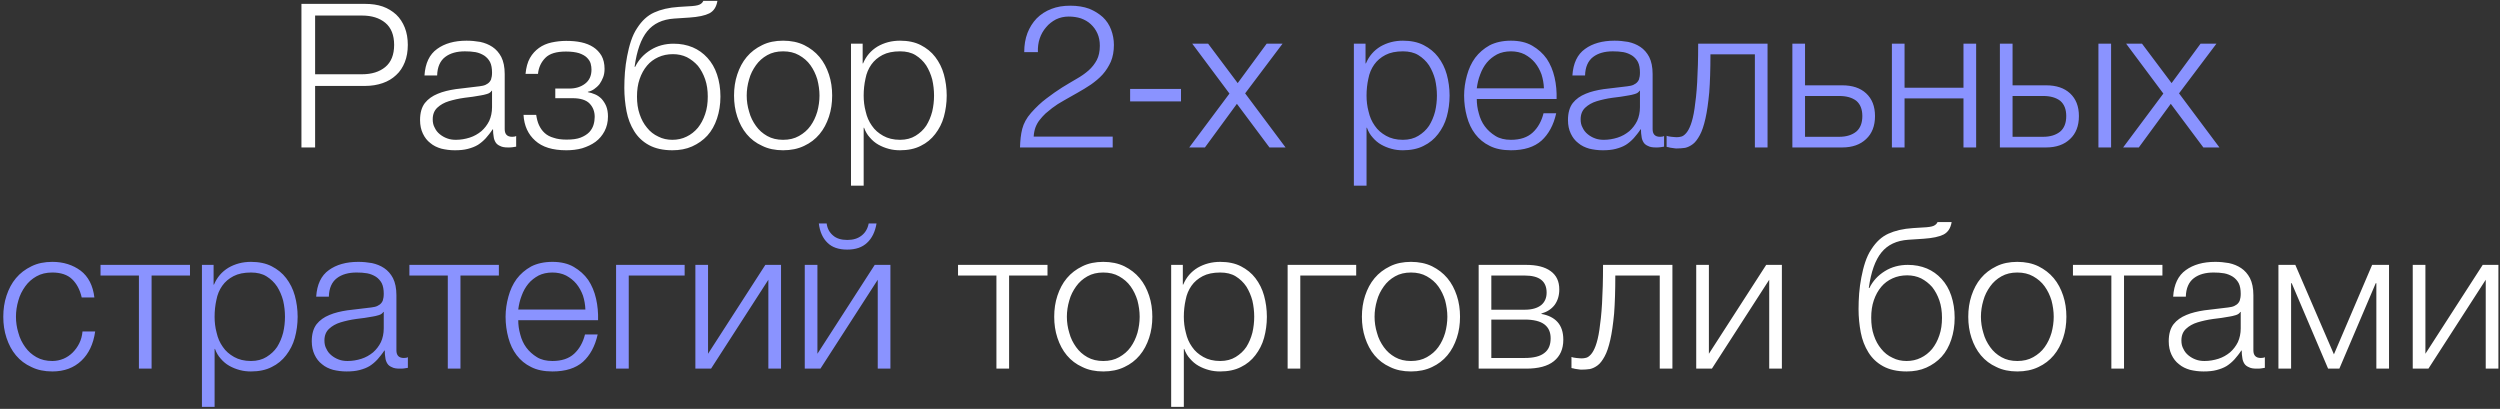
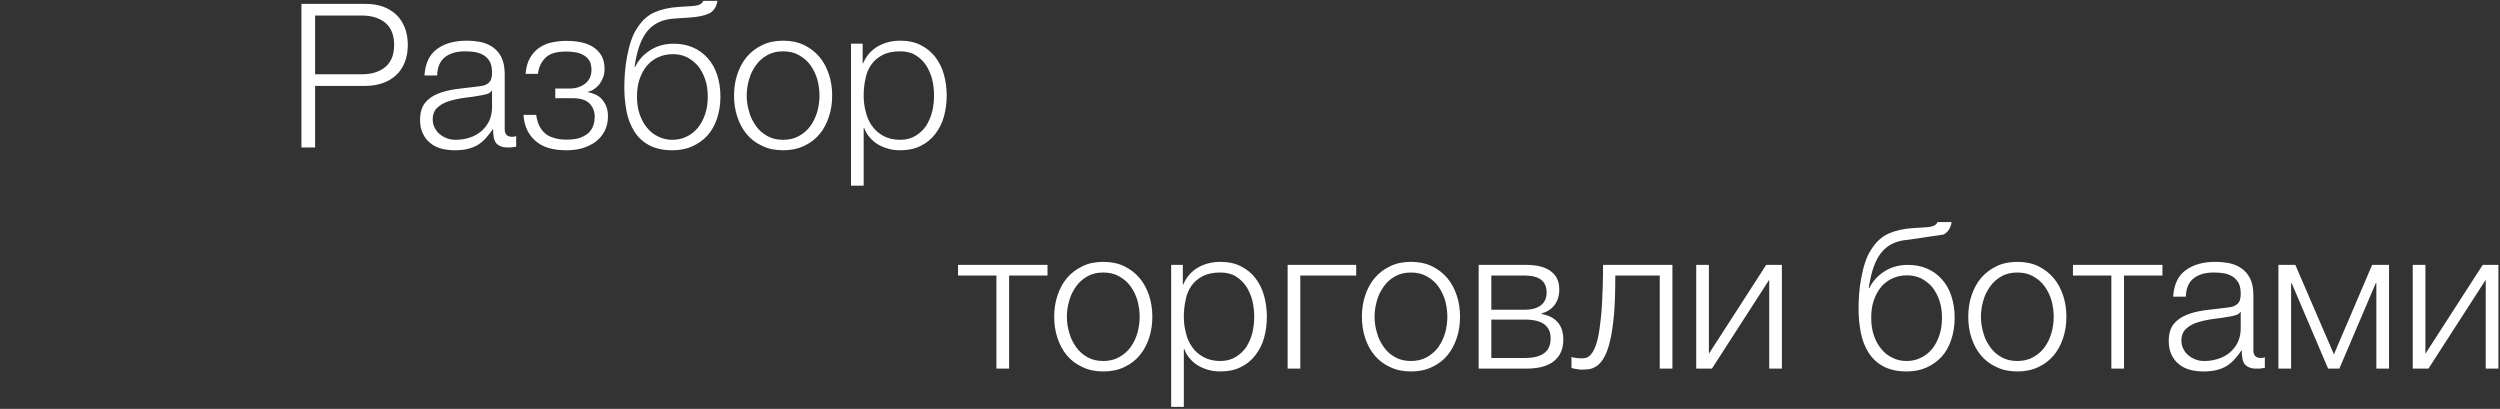
<svg xmlns="http://www.w3.org/2000/svg" width="373" height="61" viewBox="0 0 373 61" fill="none">
  <rect x="0" y="0" width="373" height="61" fill="#333333" stroke="none" />
-   <path d="M54.485 0.58C55.445 0.58 56.315 0.7 57.095 0.97C57.875 1.24 58.535 1.66 59.105 2.17C59.675 2.71 60.095 3.37 60.395 4.12C60.695 4.87 60.845 5.74 60.845 6.7C60.845 7.66 60.695 8.53 60.395 9.28C60.095 10.03 59.675 10.69 59.105 11.2C58.535 11.74 57.875 12.13 57.095 12.4C56.315 12.67 55.445 12.82 54.485 12.82H47.015V22H44.975V0.58H54.485ZM54.035 11.08C55.445 11.08 56.615 10.72 57.485 10C58.355 9.28 58.805 8.17 58.805 6.7C58.805 5.23 58.355 4.12 57.485 3.4C56.615 2.68 55.445 2.32 54.035 2.32H47.015V11.08H54.035ZM67.862 22.42C67.142 22.42 66.482 22.33 65.852 22.18C65.222 22 64.652 21.73 64.202 21.34C63.722 20.98 63.362 20.5 63.092 19.93C62.822 19.36 62.672 18.7 62.672 17.92C62.672 16.84 62.912 16 63.392 15.37C63.872 14.77 64.502 14.32 65.312 13.99C66.092 13.66 66.992 13.45 67.982 13.3L70.982 12.94C71.372 12.91 71.702 12.85 72.032 12.79C72.332 12.73 72.572 12.61 72.782 12.46C72.992 12.31 73.142 12.13 73.262 11.86C73.352 11.59 73.412 11.26 73.412 10.84C73.412 10.21 73.322 9.67 73.112 9.25C72.902 8.86 72.602 8.53 72.242 8.29C71.852 8.05 71.432 7.87 70.952 7.78C70.442 7.69 69.932 7.66 69.362 7.66C68.162 7.66 67.172 7.93 66.422 8.5C65.672 9.07 65.252 10 65.222 11.26H63.332C63.452 9.43 64.082 8.11 65.222 7.3C66.332 6.49 67.802 6.07 69.602 6.07C70.292 6.07 70.952 6.13 71.642 6.25C72.332 6.4 72.932 6.64 73.472 7C74.012 7.36 74.462 7.87 74.792 8.5C75.122 9.16 75.302 10 75.302 11.05V19.27C75.302 20.02 75.662 20.41 76.412 20.41C76.652 20.41 76.862 20.38 77.012 20.29V21.88L76.442 21.97C76.262 22 76.052 22 75.782 22C75.302 22 74.912 21.94 74.642 21.79C74.342 21.67 74.102 21.49 73.952 21.25C73.802 21.01 73.682 20.71 73.652 20.38C73.592 20.05 73.562 19.69 73.562 19.3H73.502C73.172 19.81 72.812 20.23 72.482 20.62C72.122 21.01 71.732 21.34 71.312 21.61C70.862 21.88 70.382 22.06 69.812 22.21C69.242 22.36 68.612 22.42 67.862 22.42ZM68.012 20.86C68.732 20.86 69.422 20.74 70.082 20.53C70.742 20.32 71.312 19.99 71.822 19.57C72.302 19.15 72.692 18.64 72.992 18.04C73.262 17.44 73.412 16.75 73.412 16V13.54H73.352C73.232 13.75 72.992 13.93 72.662 14.02C72.332 14.11 72.032 14.2 71.762 14.23C70.952 14.38 70.142 14.5 69.302 14.59C68.432 14.71 67.652 14.89 66.962 15.1C66.272 15.31 65.702 15.64 65.252 16.06C64.802 16.48 64.562 17.05 64.562 17.8C64.562 18.28 64.652 18.7 64.862 19.06C65.042 19.45 65.282 19.75 65.612 20.02C65.942 20.29 66.302 20.5 66.722 20.65C67.112 20.8 67.562 20.86 68.012 20.86ZM84.499 22.42C82.429 22.42 80.899 21.94 79.849 20.98C78.799 20.05 78.199 18.76 78.109 17.14H79.999C80.089 17.71 80.209 18.22 80.419 18.67C80.629 19.12 80.899 19.51 81.259 19.84C81.619 20.17 82.069 20.41 82.609 20.56C83.119 20.74 83.779 20.83 84.529 20.83C85.399 20.83 86.089 20.74 86.629 20.53C87.169 20.32 87.589 20.05 87.919 19.72C88.219 19.39 88.429 19.03 88.549 18.64C88.669 18.25 88.729 17.83 88.729 17.44C88.729 16.66 88.489 16 87.979 15.46C87.469 14.92 86.599 14.65 85.429 14.65H82.849V13.21H84.979C85.879 13.21 86.659 12.97 87.289 12.49C87.919 12.01 88.249 11.32 88.249 10.39C88.249 10.12 88.219 9.82 88.129 9.49C88.039 9.16 87.829 8.86 87.559 8.59C87.289 8.32 86.899 8.11 86.389 7.93C85.879 7.78 85.249 7.69 84.439 7.69C83.029 7.69 82.009 7.99 81.379 8.62C80.749 9.25 80.359 10.06 80.269 11.02H78.409C78.499 10.09 78.709 9.28 79.069 8.65C79.429 8.02 79.879 7.54 80.419 7.15C80.959 6.76 81.589 6.49 82.279 6.34C82.969 6.19 83.719 6.1 84.469 6.1C85.279 6.1 86.029 6.16 86.719 6.31C87.409 6.46 88.009 6.7 88.519 7.03C89.029 7.36 89.449 7.81 89.749 8.32C90.049 8.86 90.199 9.52 90.199 10.27C90.199 10.72 90.139 11.14 89.989 11.53C89.839 11.92 89.659 12.25 89.449 12.55C89.209 12.85 88.939 13.09 88.639 13.3C88.339 13.51 88.039 13.63 87.709 13.69V13.75C88.069 13.81 88.429 13.93 88.789 14.08C89.149 14.23 89.479 14.47 89.749 14.74C90.019 15.04 90.259 15.4 90.439 15.82C90.619 16.27 90.709 16.78 90.709 17.38C90.709 18.22 90.529 18.94 90.199 19.57C89.869 20.2 89.419 20.74 88.849 21.16C88.279 21.58 87.619 21.88 86.869 22.12C86.119 22.33 85.309 22.42 84.499 22.42ZM100.319 22.42C98.909 22.42 97.739 22.15 96.809 21.64C95.879 21.13 95.159 20.44 94.619 19.57C94.079 18.7 93.689 17.71 93.479 16.6C93.269 15.49 93.149 14.32 93.149 13.12C93.149 12.37 93.179 11.59 93.239 10.78C93.299 9.97 93.419 9.19 93.569 8.38C93.719 7.6 93.899 6.85 94.139 6.13C94.379 5.41 94.679 4.75 95.069 4.18C95.759 3.1 96.599 2.32 97.589 1.87C98.579 1.42 99.809 1.12 101.279 1.03L102.719 0.94C103.529 0.91 104.069 0.82 104.339 0.7C104.609 0.58 104.819 0.4 104.939 0.13H107.039C106.889 1.06 106.469 1.66 105.839 1.99C105.179 2.32 104.189 2.53 102.869 2.62L100.589 2.77C98.819 2.89 97.499 3.52 96.569 4.66C95.639 5.8 95.009 7.57 94.679 9.97H94.769C95.279 8.92 96.059 8.08 97.079 7.45C98.099 6.82 99.239 6.52 100.499 6.52C101.549 6.52 102.479 6.7 103.349 7.06C104.189 7.42 104.909 7.93 105.539 8.62C106.169 9.31 106.649 10.12 106.979 11.11C107.309 12.1 107.489 13.18 107.489 14.41C107.489 15.61 107.309 16.69 106.979 17.68C106.649 18.67 106.169 19.54 105.539 20.23C104.909 20.92 104.129 21.46 103.259 21.85C102.389 22.24 101.399 22.42 100.319 22.42ZM100.319 20.86C101.069 20.86 101.789 20.71 102.449 20.38C103.079 20.08 103.649 19.63 104.129 19.06C104.579 18.49 104.939 17.83 105.209 17.02C105.479 16.24 105.599 15.37 105.599 14.41C105.599 13.48 105.479 12.61 105.209 11.83C104.939 11.05 104.579 10.39 104.129 9.82C103.649 9.28 103.109 8.86 102.479 8.53C101.849 8.23 101.159 8.08 100.409 8.08C99.599 8.08 98.879 8.23 98.219 8.53C97.559 8.83 96.989 9.25 96.539 9.79C96.059 10.36 95.699 11.02 95.429 11.8C95.159 12.58 95.039 13.45 95.039 14.41C95.039 15.37 95.159 16.24 95.429 17.02C95.699 17.83 96.059 18.49 96.539 19.06C96.989 19.63 97.559 20.08 98.219 20.38C98.849 20.71 99.569 20.86 100.319 20.86ZM116.839 22.42C115.669 22.42 114.619 22.21 113.719 21.76C112.789 21.34 112.039 20.77 111.409 20.02C110.779 19.27 110.329 18.4 109.999 17.41C109.669 16.42 109.519 15.37 109.519 14.26C109.519 13.15 109.669 12.1 109.999 11.11C110.329 10.12 110.779 9.25 111.409 8.5C112.039 7.75 112.789 7.18 113.719 6.73C114.619 6.28 115.669 6.07 116.839 6.07C118.009 6.07 119.059 6.28 119.989 6.73C120.889 7.18 121.639 7.75 122.269 8.5C122.899 9.25 123.349 10.12 123.679 11.11C124.009 12.1 124.159 13.15 124.159 14.26C124.159 15.37 124.009 16.42 123.679 17.41C123.349 18.4 122.899 19.27 122.269 20.02C121.639 20.77 120.889 21.34 119.989 21.76C119.059 22.21 118.009 22.42 116.839 22.42ZM116.839 20.86C117.739 20.86 118.519 20.68 119.209 20.29C119.899 19.9 120.469 19.42 120.919 18.79C121.369 18.16 121.699 17.47 121.939 16.66C122.149 15.88 122.269 15.07 122.269 14.26C122.269 13.45 122.149 12.64 121.939 11.83C121.699 11.05 121.369 10.36 120.919 9.73C120.469 9.1 119.899 8.62 119.209 8.23C118.519 7.84 117.739 7.66 116.839 7.66C115.939 7.66 115.159 7.84 114.469 8.23C113.779 8.62 113.239 9.1 112.789 9.73C112.339 10.36 111.979 11.05 111.769 11.83C111.529 12.64 111.409 13.45 111.409 14.26C111.409 15.07 111.529 15.88 111.769 16.66C111.979 17.47 112.339 18.16 112.789 18.79C113.239 19.42 113.779 19.9 114.469 20.29C115.159 20.68 115.939 20.86 116.839 20.86ZM128.709 9.46H128.769C129.219 8.38 129.939 7.54 130.929 6.94C131.919 6.37 133.029 6.07 134.289 6.07C135.459 6.07 136.509 6.28 137.379 6.73C138.249 7.18 138.969 7.75 139.539 8.5C140.109 9.25 140.559 10.12 140.829 11.11C141.099 12.1 141.249 13.15 141.249 14.26C141.249 15.37 141.099 16.42 140.829 17.41C140.559 18.4 140.109 19.24 139.539 19.99C138.969 20.74 138.249 21.34 137.379 21.76C136.509 22.21 135.459 22.42 134.289 22.42C133.719 22.42 133.149 22.36 132.609 22.21C132.039 22.06 131.529 21.85 131.049 21.58C130.569 21.31 130.149 20.95 129.789 20.53C129.399 20.11 129.129 19.63 128.919 19.06H128.859V27.7H126.969V6.52H128.709V9.46ZM134.289 20.86C135.189 20.86 135.969 20.65 136.599 20.26C137.229 19.87 137.769 19.39 138.189 18.76C138.579 18.13 138.879 17.44 139.089 16.63C139.269 15.85 139.359 15.07 139.359 14.26C139.359 13.45 139.269 12.67 139.089 11.86C138.879 11.08 138.579 10.39 138.189 9.76C137.769 9.13 137.229 8.62 136.599 8.23C135.969 7.84 135.189 7.66 134.289 7.66C133.239 7.66 132.369 7.84 131.679 8.2C130.989 8.56 130.419 9.04 129.999 9.64C129.579 10.24 129.279 10.93 129.129 11.74C128.949 12.55 128.859 13.39 128.859 14.26C128.859 15.07 128.949 15.85 129.159 16.63C129.339 17.44 129.639 18.13 130.089 18.76C130.509 19.39 131.079 19.87 131.769 20.26C132.459 20.65 133.299 20.86 134.289 20.86ZM142.937 39.52H156.287V41.11H150.557V55H148.667V41.11H142.937V39.52ZM164.608 55.42C163.438 55.42 162.388 55.21 161.488 54.76C160.558 54.34 159.808 53.77 159.178 53.02C158.548 52.27 158.098 51.4 157.768 50.41C157.438 49.42 157.288 48.37 157.288 47.26C157.288 46.15 157.438 45.1 157.768 44.11C158.098 43.12 158.548 42.25 159.178 41.5C159.808 40.75 160.558 40.18 161.488 39.73C162.388 39.28 163.438 39.07 164.608 39.07C165.778 39.07 166.828 39.28 167.758 39.73C168.658 40.18 169.408 40.75 170.038 41.5C170.668 42.25 171.118 43.12 171.448 44.11C171.778 45.1 171.928 46.15 171.928 47.26C171.928 48.37 171.778 49.42 171.448 50.41C171.118 51.4 170.668 52.27 170.038 53.02C169.408 53.77 168.658 54.34 167.758 54.76C166.828 55.21 165.778 55.42 164.608 55.42ZM164.608 53.86C165.508 53.86 166.288 53.68 166.978 53.29C167.668 52.9 168.238 52.42 168.688 51.79C169.138 51.16 169.468 50.47 169.708 49.66C169.918 48.88 170.038 48.07 170.038 47.26C170.038 46.45 169.918 45.64 169.708 44.83C169.468 44.05 169.138 43.36 168.688 42.73C168.238 42.1 167.668 41.62 166.978 41.23C166.288 40.84 165.508 40.66 164.608 40.66C163.708 40.66 162.928 40.84 162.238 41.23C161.548 41.62 161.008 42.1 160.558 42.73C160.108 43.36 159.748 44.05 159.538 44.83C159.298 45.64 159.178 46.45 159.178 47.26C159.178 48.07 159.298 48.88 159.538 49.66C159.748 50.47 160.108 51.16 160.558 51.79C161.008 52.42 161.548 52.9 162.238 53.29C162.928 53.68 163.708 53.86 164.608 53.86ZM176.478 42.46H176.538C176.988 41.38 177.708 40.54 178.698 39.94C179.688 39.37 180.798 39.07 182.058 39.07C183.228 39.07 184.278 39.28 185.148 39.73C186.018 40.18 186.738 40.75 187.308 41.5C187.878 42.25 188.328 43.12 188.598 44.11C188.868 45.1 189.018 46.15 189.018 47.26C189.018 48.37 188.868 49.42 188.598 50.41C188.328 51.4 187.878 52.24 187.308 52.99C186.738 53.74 186.018 54.34 185.148 54.76C184.278 55.21 183.228 55.42 182.058 55.42C181.488 55.42 180.918 55.36 180.378 55.21C179.808 55.06 179.298 54.85 178.818 54.58C178.338 54.31 177.918 53.95 177.558 53.53C177.168 53.11 176.897 52.63 176.688 52.06H176.628V60.7H174.738V39.52H176.478V42.46ZM182.058 53.86C182.958 53.86 183.738 53.65 184.368 53.26C184.998 52.87 185.538 52.39 185.958 51.76C186.348 51.13 186.648 50.44 186.858 49.63C187.038 48.85 187.128 48.07 187.128 47.26C187.128 46.45 187.038 45.67 186.858 44.86C186.648 44.08 186.348 43.39 185.958 42.76C185.538 42.13 184.998 41.62 184.368 41.23C183.738 40.84 182.958 40.66 182.058 40.66C181.008 40.66 180.138 40.84 179.448 41.2C178.758 41.56 178.188 42.04 177.768 42.64C177.347 43.24 177.048 43.93 176.897 44.74C176.718 45.55 176.628 46.39 176.628 47.26C176.628 48.07 176.718 48.85 176.928 49.63C177.108 50.44 177.408 51.13 177.858 51.76C178.278 52.39 178.848 52.87 179.538 53.26C180.228 53.65 181.068 53.86 182.058 53.86ZM202.344 41.11H194.004V55H192.114V39.52H202.344V41.11ZM210.516 55.42C209.346 55.42 208.296 55.21 207.396 54.76C206.466 54.34 205.716 53.77 205.086 53.02C204.456 52.27 204.006 51.4 203.676 50.41C203.346 49.42 203.196 48.37 203.196 47.26C203.196 46.15 203.346 45.1 203.676 44.11C204.006 43.12 204.456 42.25 205.086 41.5C205.716 40.75 206.466 40.18 207.396 39.73C208.296 39.28 209.346 39.07 210.516 39.07C211.686 39.07 212.736 39.28 213.666 39.73C214.566 40.18 215.316 40.75 215.946 41.5C216.576 42.25 217.026 43.12 217.356 44.11C217.686 45.1 217.836 46.15 217.836 47.26C217.836 48.37 217.686 49.42 217.356 50.41C217.026 51.4 216.576 52.27 215.946 53.02C215.316 53.77 214.566 54.34 213.666 54.76C212.736 55.21 211.686 55.42 210.516 55.42ZM210.516 53.86C211.416 53.86 212.196 53.68 212.886 53.29C213.576 52.9 214.146 52.42 214.596 51.79C215.046 51.16 215.376 50.47 215.616 49.66C215.826 48.88 215.946 48.07 215.946 47.26C215.946 46.45 215.826 45.64 215.616 44.83C215.376 44.05 215.046 43.36 214.596 42.73C214.146 42.1 213.576 41.62 212.886 41.23C212.196 40.84 211.416 40.66 210.516 40.66C209.616 40.66 208.836 40.84 208.146 41.23C207.456 41.62 206.916 42.1 206.466 42.73C206.016 43.36 205.656 44.05 205.446 44.83C205.206 45.64 205.086 46.45 205.086 47.26C205.086 48.07 205.206 48.88 205.446 49.66C205.656 50.47 206.016 51.16 206.466 51.79C206.916 52.42 207.456 52.9 208.146 53.29C208.836 53.68 209.616 53.86 210.516 53.86ZM227.696 39.52C229.286 39.52 230.486 39.82 231.356 40.45C232.226 41.08 232.646 41.98 232.646 43.18C232.646 44.11 232.406 44.86 231.956 45.49C231.476 46.12 230.816 46.54 229.976 46.78V46.84C230.996 47.02 231.806 47.41 232.376 48.04C232.946 48.67 233.246 49.54 233.246 50.68C233.246 52.09 232.766 53.14 231.836 53.89C230.906 54.64 229.526 55 227.696 55H220.616V39.52H227.696ZM227.486 46.21C228.566 46.21 229.376 45.97 229.946 45.52C230.486 45.07 230.756 44.44 230.756 43.66C230.756 41.95 229.676 41.11 227.486 41.11H222.506V46.21H227.486ZM227.486 53.41C228.806 53.41 229.796 53.17 230.426 52.66C231.056 52.18 231.356 51.46 231.356 50.47C231.356 49.57 231.056 48.88 230.426 48.4C229.796 47.92 228.806 47.68 227.486 47.68H222.506V53.41H227.486ZM235.964 55.15C235.874 55.15 235.754 55.15 235.604 55.12L235.184 55.06C235.034 55.03 234.884 55.03 234.764 54.97C234.614 54.94 234.524 54.94 234.464 54.91V53.26C234.614 53.32 234.854 53.38 235.184 53.41C235.514 53.44 235.784 53.47 235.994 53.47C236.204 53.47 236.414 53.44 236.654 53.38C236.894 53.32 237.134 53.14 237.374 52.87C237.614 52.6 237.854 52.18 238.064 51.61C238.274 51.04 238.484 50.23 238.634 49.18C238.784 48.16 238.934 46.87 239.024 45.28C239.114 43.72 239.174 41.8 239.174 39.52H249.524V55H247.634V41.11H241.004C241.004 43.36 240.944 45.25 240.824 46.81C240.674 48.37 240.494 49.66 240.254 50.71C240.014 51.76 239.744 52.57 239.414 53.17C239.084 53.77 238.754 54.22 238.394 54.49C238.004 54.79 237.614 54.97 237.224 55.06C236.804 55.12 236.384 55.15 235.964 55.15ZM254.967 52.78L263.517 39.52H265.857V55H263.967V41.74L255.417 55H253.077V39.52H254.967V52.78ZM284.465 55.42C283.055 55.42 281.885 55.15 280.955 54.64C280.025 54.13 279.305 53.44 278.765 52.57C278.225 51.7 277.835 50.71 277.625 49.6C277.415 48.49 277.295 47.32 277.295 46.12C277.295 45.37 277.325 44.59 277.385 43.78C277.445 42.97 277.565 42.19 277.715 41.38C277.865 40.6 278.045 39.85 278.285 39.13C278.525 38.41 278.825 37.75 279.215 37.18C279.905 36.1 280.745 35.32 281.735 34.87C282.725 34.42 283.955 34.12 285.425 34.03L286.865 33.94C287.675 33.91 288.215 33.82 288.485 33.7C288.755 33.58 288.965 33.4 289.085 33.13H291.185C291.035 34.06 290.615 34.66 289.985 34.99C289.325 35.32 288.335 35.53 287.015 35.62L284.735 35.77C282.965 35.89 281.645 36.52 280.715 37.66C279.785 38.8 279.155 40.57 278.825 42.97H278.915C279.425 41.92 280.205 41.08 281.225 40.45C282.245 39.82 283.385 39.52 284.645 39.52C285.695 39.52 286.625 39.7 287.495 40.06C288.335 40.42 289.055 40.93 289.685 41.62C290.315 42.31 290.795 43.12 291.125 44.11C291.455 45.1 291.635 46.18 291.635 47.41C291.635 48.61 291.455 49.69 291.125 50.68C290.795 51.67 290.315 52.54 289.685 53.23C289.055 53.92 288.275 54.46 287.405 54.85C286.535 55.24 285.545 55.42 284.465 55.42ZM284.465 53.86C285.215 53.86 285.935 53.71 286.595 53.38C287.225 53.08 287.795 52.63 288.275 52.06C288.725 51.49 289.085 50.83 289.355 50.02C289.625 49.24 289.745 48.37 289.745 47.41C289.745 46.48 289.625 45.61 289.355 44.83C289.085 44.05 288.725 43.39 288.275 42.82C287.795 42.28 287.255 41.86 286.625 41.53C285.995 41.23 285.305 41.08 284.555 41.08C283.745 41.08 283.025 41.23 282.365 41.53C281.705 41.83 281.135 42.25 280.685 42.79C280.205 43.36 279.845 44.02 279.575 44.8C279.305 45.58 279.185 46.45 279.185 47.41C279.185 48.37 279.305 49.24 279.575 50.02C279.845 50.83 280.205 51.49 280.685 52.06C281.135 52.63 281.705 53.08 282.365 53.38C282.995 53.71 283.715 53.86 284.465 53.86ZM300.985 55.42C299.815 55.42 298.765 55.21 297.865 54.76C296.935 54.34 296.185 53.77 295.555 53.02C294.925 52.27 294.475 51.4 294.145 50.41C293.815 49.42 293.665 48.37 293.665 47.26C293.665 46.15 293.815 45.1 294.145 44.11C294.475 43.12 294.925 42.25 295.555 41.5C296.185 40.75 296.935 40.18 297.865 39.73C298.765 39.28 299.815 39.07 300.985 39.07C302.155 39.07 303.205 39.28 304.135 39.73C305.035 40.18 305.785 40.75 306.415 41.5C307.045 42.25 307.495 43.12 307.825 44.11C308.155 45.1 308.305 46.15 308.305 47.26C308.305 48.37 308.155 49.42 307.825 50.41C307.495 51.4 307.045 52.27 306.415 53.02C305.785 53.77 305.035 54.34 304.135 54.76C303.205 55.21 302.155 55.42 300.985 55.42ZM300.985 53.86C301.885 53.86 302.665 53.68 303.355 53.29C304.045 52.9 304.615 52.42 305.065 51.79C305.515 51.16 305.845 50.47 306.085 49.66C306.295 48.88 306.415 48.07 306.415 47.26C306.415 46.45 306.295 45.64 306.085 44.83C305.845 44.05 305.515 43.36 305.065 42.73C304.615 42.1 304.045 41.62 303.355 41.23C302.665 40.84 301.885 40.66 300.985 40.66C300.085 40.66 299.305 40.84 298.615 41.23C297.925 41.62 297.385 42.1 296.935 42.73C296.485 43.36 296.125 44.05 295.915 44.83C295.675 45.64 295.555 46.45 295.555 47.26C295.555 48.07 295.675 48.88 295.915 49.66C296.125 50.47 296.485 51.16 296.935 51.79C297.385 52.42 297.925 52.9 298.615 53.29C299.305 53.68 300.085 53.86 300.985 53.86ZM309.284 39.52H322.634V41.11H316.904V55H315.014V41.11H309.284V39.52ZM328.765 55.42C328.045 55.42 327.385 55.33 326.755 55.18C326.125 55 325.555 54.73 325.105 54.34C324.625 53.98 324.265 53.5 323.995 52.93C323.725 52.36 323.575 51.7 323.575 50.92C323.575 49.84 323.815 49 324.295 48.37C324.775 47.77 325.405 47.32 326.215 46.99C326.995 46.66 327.895 46.45 328.885 46.3L331.885 45.94C332.275 45.91 332.605 45.85 332.935 45.79C333.235 45.73 333.475 45.61 333.685 45.46C333.895 45.31 334.045 45.13 334.165 44.86C334.255 44.59 334.315 44.26 334.315 43.84C334.315 43.21 334.225 42.67 334.015 42.25C333.805 41.86 333.505 41.53 333.145 41.29C332.755 41.05 332.335 40.87 331.855 40.78C331.345 40.69 330.835 40.66 330.265 40.66C329.065 40.66 328.075 40.93 327.325 41.5C326.575 42.07 326.155 43 326.125 44.26H324.235C324.355 42.43 324.985 41.11 326.125 40.3C327.235 39.49 328.705 39.07 330.505 39.07C331.195 39.07 331.855 39.13 332.545 39.25C333.235 39.4 333.835 39.64 334.375 40C334.915 40.36 335.365 40.87 335.695 41.5C336.025 42.16 336.205 43 336.205 44.05V52.27C336.205 53.02 336.565 53.41 337.315 53.41C337.555 53.41 337.765 53.38 337.915 53.29V54.88L337.345 54.97C337.165 55 336.955 55 336.685 55C336.205 55 335.815 54.94 335.545 54.79C335.245 54.67 335.005 54.49 334.855 54.25C334.705 54.01 334.585 53.71 334.555 53.38C334.495 53.05 334.465 52.69 334.465 52.3H334.405C334.075 52.81 333.715 53.23 333.385 53.62C333.025 54.01 332.635 54.34 332.215 54.61C331.765 54.88 331.285 55.06 330.715 55.21C330.145 55.36 329.515 55.42 328.765 55.42ZM328.915 53.86C329.635 53.86 330.325 53.74 330.985 53.53C331.645 53.32 332.215 52.99 332.725 52.57C333.205 52.15 333.595 51.64 333.895 51.04C334.165 50.44 334.315 49.75 334.315 49V46.54H334.255C334.135 46.75 333.895 46.93 333.565 47.02C333.235 47.11 332.935 47.2 332.665 47.23C331.855 47.38 331.045 47.5 330.205 47.59C329.335 47.71 328.555 47.89 327.865 48.1C327.175 48.31 326.605 48.64 326.155 49.06C325.705 49.48 325.465 50.05 325.465 50.8C325.465 51.28 325.555 51.7 325.765 52.06C325.945 52.45 326.185 52.75 326.515 53.02C326.845 53.29 327.205 53.5 327.625 53.65C328.015 53.8 328.465 53.86 328.915 53.86ZM348.222 52.87L353.922 39.52H356.442V55H354.552V42.25H354.462L349.032 55H347.352L341.922 42.25H341.832V55H339.942V39.52H342.462L348.222 52.87ZM361.871 52.78L370.421 39.52H372.761V55H370.871V41.74L362.321 55H359.981V39.52H361.871V52.78Z" fill="white" />
-   <path d="M152.815 7.78C152.815 6.73 152.965 5.8 153.295 4.93C153.625 4.09 154.075 3.37 154.675 2.74C155.275 2.14 155.995 1.66 156.865 1.33C157.705 1 158.635 0.85 159.685 0.85C160.735 0.85 161.695 1 162.505 1.3C163.315 1.63 163.975 2.05 164.545 2.56C165.085 3.07 165.505 3.7 165.775 4.42C166.045 5.14 166.195 5.89 166.195 6.7C166.195 7.63 166.045 8.47 165.745 9.19C165.415 9.91 165.025 10.54 164.515 11.11C164.005 11.68 163.405 12.16 162.775 12.61C162.115 13.06 161.455 13.45 160.765 13.84C160.075 14.23 159.415 14.62 158.755 14.98C158.095 15.34 157.495 15.73 156.985 16.12L155.995 16.93C155.665 17.23 155.395 17.56 155.125 17.89C154.855 18.22 154.645 18.61 154.495 19C154.345 19.42 154.255 19.87 154.225 20.38H166.015V22H152.185C152.215 20.98 152.305 20.05 152.515 19.24C152.725 18.43 153.145 17.62 153.835 16.84C154.585 16 155.335 15.28 156.145 14.68C156.925 14.08 157.705 13.54 158.455 13.06C159.205 12.61 159.925 12.16 160.615 11.77C161.305 11.38 161.905 10.96 162.415 10.51C162.925 10.06 163.345 9.52 163.645 8.95C163.945 8.38 164.095 7.66 164.095 6.82C164.095 6.13 163.975 5.53 163.735 4.99C163.495 4.45 163.165 4 162.745 3.61C162.325 3.22 161.845 2.95 161.275 2.74C160.705 2.56 160.105 2.47 159.445 2.47C158.755 2.47 158.125 2.62 157.555 2.89C156.985 3.19 156.475 3.58 156.085 4.06C155.665 4.54 155.335 5.11 155.125 5.74C154.915 6.37 154.825 7.06 154.855 7.78H152.815ZM168.615 15.13V13.27H176.205V15.13H168.615ZM180.255 6.52L184.665 12.4L188.985 6.52H191.355L185.775 13.93L191.805 22H189.405L184.545 15.49L179.775 22H177.435L183.435 13.96L177.885 6.52H180.255ZM203.738 9.46H203.798C204.248 8.38 204.968 7.54 205.958 6.94C206.948 6.37 208.058 6.07 209.318 6.07C210.488 6.07 211.538 6.28 212.408 6.73C213.278 7.18 213.998 7.75 214.568 8.5C215.138 9.25 215.588 10.12 215.858 11.11C216.128 12.1 216.278 13.15 216.278 14.26C216.278 15.37 216.128 16.42 215.858 17.41C215.588 18.4 215.138 19.24 214.568 19.99C213.998 20.74 213.278 21.34 212.408 21.76C211.538 22.21 210.488 22.42 209.318 22.42C208.748 22.42 208.178 22.36 207.638 22.21C207.068 22.06 206.558 21.85 206.078 21.58C205.598 21.31 205.178 20.95 204.818 20.53C204.428 20.11 204.158 19.63 203.948 19.06H203.888V27.7H201.998V6.52H203.738V9.46ZM209.318 20.86C210.218 20.86 210.998 20.65 211.628 20.26C212.258 19.87 212.798 19.39 213.218 18.76C213.608 18.13 213.908 17.44 214.118 16.63C214.298 15.85 214.388 15.07 214.388 14.26C214.388 13.45 214.298 12.67 214.118 11.86C213.908 11.08 213.608 10.39 213.218 9.76C212.798 9.13 212.258 8.62 211.628 8.23C210.998 7.84 210.218 7.66 209.318 7.66C208.268 7.66 207.398 7.84 206.708 8.2C206.018 8.56 205.448 9.04 205.028 9.64C204.608 10.24 204.308 10.93 204.158 11.74C203.978 12.55 203.888 13.39 203.888 14.26C203.888 15.07 203.978 15.85 204.188 16.63C204.368 17.44 204.668 18.13 205.118 18.76C205.538 19.39 206.108 19.87 206.798 20.26C207.488 20.65 208.328 20.86 209.318 20.86ZM225.435 22.42C224.205 22.42 223.125 22.21 222.255 21.76C221.385 21.34 220.665 20.74 220.095 19.99C219.525 19.24 219.135 18.4 218.865 17.41C218.595 16.42 218.445 15.37 218.445 14.26C218.445 13.24 218.595 12.25 218.865 11.26C219.135 10.27 219.525 9.4 220.095 8.62C220.665 7.87 221.385 7.24 222.255 6.76C223.125 6.31 224.205 6.07 225.435 6.07C226.665 6.07 227.745 6.31 228.615 6.82C229.485 7.33 230.205 7.96 230.775 8.77C231.315 9.58 231.705 10.51 231.945 11.56C232.185 12.61 232.275 13.69 232.245 14.77H220.335C220.335 15.46 220.425 16.18 220.635 16.9C220.815 17.62 221.115 18.28 221.535 18.85C221.955 19.42 222.495 19.9 223.125 20.29C223.755 20.68 224.535 20.86 225.435 20.86C226.815 20.86 227.895 20.5 228.675 19.78C229.455 19.06 229.995 18.1 230.295 16.9H232.185C231.795 18.67 231.045 20.02 229.995 20.98C228.915 21.94 227.385 22.42 225.435 22.42ZM230.355 13.18C230.325 12.46 230.205 11.77 229.995 11.11C229.755 10.45 229.425 9.85 229.005 9.34C228.585 8.83 228.075 8.44 227.475 8.11C226.875 7.81 226.185 7.66 225.435 7.66C224.655 7.66 223.965 7.81 223.365 8.11C222.765 8.44 222.255 8.83 221.835 9.34C221.415 9.85 221.085 10.45 220.845 11.11C220.575 11.8 220.425 12.49 220.335 13.18H230.355ZM239.131 22.42C238.411 22.42 237.751 22.33 237.121 22.18C236.491 22 235.921 21.73 235.471 21.34C234.991 20.98 234.631 20.5 234.361 19.93C234.091 19.36 233.941 18.7 233.941 17.92C233.941 16.84 234.181 16 234.661 15.37C235.141 14.77 235.771 14.32 236.581 13.99C237.361 13.66 238.261 13.45 239.251 13.3L242.251 12.94C242.641 12.91 242.971 12.85 243.301 12.79C243.601 12.73 243.841 12.61 244.051 12.46C244.261 12.31 244.411 12.13 244.531 11.86C244.621 11.59 244.681 11.26 244.681 10.84C244.681 10.21 244.591 9.67 244.381 9.25C244.171 8.86 243.871 8.53 243.511 8.29C243.121 8.05 242.701 7.87 242.221 7.78C241.711 7.69 241.201 7.66 240.631 7.66C239.431 7.66 238.441 7.93 237.691 8.5C236.941 9.07 236.521 10 236.491 11.26H234.601C234.721 9.43 235.351 8.11 236.491 7.3C237.601 6.49 239.071 6.07 240.871 6.07C241.561 6.07 242.221 6.13 242.911 6.25C243.601 6.4 244.201 6.64 244.741 7C245.281 7.36 245.731 7.87 246.061 8.5C246.391 9.16 246.571 10 246.571 11.05V19.27C246.571 20.02 246.931 20.41 247.681 20.41C247.921 20.41 248.131 20.38 248.281 20.29V21.88L247.711 21.97C247.531 22 247.321 22 247.051 22C246.571 22 246.181 21.94 245.911 21.79C245.611 21.67 245.371 21.49 245.221 21.25C245.071 21.01 244.951 20.71 244.921 20.38C244.861 20.05 244.831 19.69 244.831 19.3H244.771C244.441 19.81 244.081 20.23 243.751 20.62C243.391 21.01 243.001 21.34 242.581 21.61C242.131 21.88 241.651 22.06 241.081 22.21C240.511 22.36 239.881 22.42 239.131 22.42ZM239.281 20.86C240.001 20.86 240.691 20.74 241.351 20.53C242.011 20.32 242.581 19.99 243.091 19.57C243.571 19.15 243.961 18.64 244.261 18.04C244.531 17.44 244.681 16.75 244.681 16V13.54H244.621C244.501 13.75 244.261 13.93 243.931 14.02C243.601 14.11 243.301 14.2 243.031 14.23C242.221 14.38 241.411 14.5 240.571 14.59C239.701 14.71 238.921 14.89 238.231 15.1C237.541 15.31 236.971 15.64 236.521 16.06C236.071 16.48 235.831 17.05 235.831 17.8C235.831 18.28 235.921 18.7 236.131 19.06C236.311 19.45 236.551 19.75 236.881 20.02C237.211 20.29 237.571 20.5 237.991 20.65C238.381 20.8 238.831 20.86 239.281 20.86ZM250.158 22.15C250.068 22.15 249.948 22.15 249.798 22.12L249.378 22.06C249.228 22.03 249.078 22.03 248.958 21.97C248.808 21.94 248.718 21.94 248.658 21.91V20.26C248.808 20.32 249.048 20.38 249.378 20.41C249.708 20.44 249.978 20.47 250.188 20.47C250.398 20.47 250.608 20.44 250.848 20.38C251.088 20.32 251.328 20.14 251.568 19.87C251.808 19.6 252.048 19.18 252.258 18.61C252.468 18.04 252.678 17.23 252.828 16.18C252.978 15.16 253.128 13.87 253.218 12.28C253.308 10.72 253.368 8.8 253.368 6.52H263.718V22H261.828V8.11H255.198C255.198 10.36 255.138 12.25 255.018 13.81C254.868 15.37 254.688 16.66 254.448 17.71C254.208 18.76 253.938 19.57 253.608 20.17C253.278 20.77 252.948 21.22 252.588 21.49C252.198 21.79 251.808 21.97 251.418 22.06C250.998 22.12 250.578 22.15 250.158 22.15ZM269.311 12.73H274.861C276.361 12.73 277.561 13.12 278.431 13.93C279.301 14.74 279.751 15.85 279.751 17.32C279.751 18.79 279.301 19.93 278.431 20.74C277.561 21.58 276.361 22 274.861 22H267.421V6.52H269.311V12.73ZM274.411 20.41C275.491 20.41 276.331 20.14 276.961 19.63C277.561 19.12 277.861 18.34 277.861 17.32C277.861 16.3 277.561 15.55 276.961 15.04C276.331 14.56 275.491 14.32 274.411 14.32H269.311V20.41H274.411ZM284.161 13.09H292.951V6.52H294.841V22H292.951V14.68H284.161V22H282.271V6.52H284.161V13.09ZM300.274 12.73H305.284C306.784 12.73 307.984 13.12 308.854 13.93C309.724 14.74 310.174 15.85 310.174 17.32C310.174 18.79 309.724 19.93 308.854 20.74C307.984 21.58 306.784 22 305.284 22H298.384V6.52H300.274V12.73ZM314.974 22H313.084V6.52H314.974V22ZM304.834 20.41C305.914 20.41 306.754 20.14 307.384 19.63C307.984 19.12 308.284 18.34 308.284 17.32C308.284 16.3 307.984 15.55 307.384 15.04C306.754 14.56 305.914 14.32 304.834 14.32H300.274V20.41H304.834ZM319.591 6.52L324.001 12.4L328.321 6.52H330.691L325.111 13.93L331.141 22H328.741L323.881 15.49L319.111 22H316.771L322.771 13.96L317.221 6.52H319.591ZM7.811 55.42C6.641 55.42 5.591 55.21 4.691 54.76C3.761 54.34 3.011 53.77 2.381 53.02C1.751 52.27 1.301 51.4 0.971 50.41C0.641 49.42 0.491 48.37 0.491 47.26C0.491 46.15 0.641 45.1 0.971 44.11C1.301 43.12 1.751 42.25 2.381 41.5C3.011 40.75 3.761 40.18 4.691 39.73C5.591 39.28 6.641 39.07 7.811 39.07C9.461 39.07 10.871 39.52 12.041 40.39C13.181 41.26 13.871 42.61 14.081 44.38H12.191C11.921 43.21 11.441 42.31 10.751 41.65C10.061 40.99 9.071 40.66 7.811 40.66C6.911 40.66 6.131 40.84 5.441 41.23C4.751 41.62 4.211 42.1 3.761 42.73C3.311 43.36 2.951 44.05 2.741 44.83C2.501 45.64 2.381 46.45 2.381 47.26C2.381 48.07 2.501 48.88 2.741 49.66C2.951 50.47 3.311 51.16 3.761 51.79C4.211 52.42 4.751 52.9 5.441 53.29C6.131 53.68 6.911 53.86 7.811 53.86C8.381 53.86 8.951 53.74 9.461 53.53C9.971 53.32 10.451 52.99 10.841 52.6C11.231 52.21 11.561 51.76 11.831 51.22C12.101 50.68 12.251 50.08 12.311 49.45H14.201C13.931 51.34 13.241 52.78 12.131 53.83C11.021 54.88 9.581 55.42 7.811 55.42ZM14.997 39.52H28.347V41.11H22.617V55H20.727V41.11H14.997V39.52ZM31.868 42.46H31.928C32.378 41.38 33.098 40.54 34.088 39.94C35.078 39.37 36.188 39.07 37.448 39.07C38.618 39.07 39.668 39.28 40.538 39.73C41.408 40.18 42.128 40.75 42.698 41.5C43.268 42.25 43.718 43.12 43.988 44.11C44.258 45.1 44.408 46.15 44.408 47.26C44.408 48.37 44.258 49.42 43.988 50.41C43.718 51.4 43.268 52.24 42.698 52.99C42.128 53.74 41.408 54.34 40.538 54.76C39.668 55.21 38.618 55.42 37.448 55.42C36.878 55.42 36.308 55.36 35.768 55.21C35.198 55.06 34.688 54.85 34.208 54.58C33.728 54.31 33.308 53.95 32.948 53.53C32.558 53.11 32.288 52.63 32.078 52.06H32.018V60.7H30.128V39.52H31.868V42.46ZM37.448 53.86C38.348 53.86 39.128 53.65 39.758 53.26C40.388 52.87 40.928 52.39 41.348 51.76C41.738 51.13 42.038 50.44 42.248 49.63C42.428 48.85 42.518 48.07 42.518 47.26C42.518 46.45 42.428 45.67 42.248 44.86C42.038 44.08 41.738 43.39 41.348 42.76C40.928 42.13 40.388 41.62 39.758 41.23C39.128 40.84 38.348 40.66 37.448 40.66C36.398 40.66 35.528 40.84 34.838 41.2C34.148 41.56 33.578 42.04 33.158 42.64C32.738 43.24 32.438 43.93 32.288 44.74C32.108 45.55 32.018 46.39 32.018 47.26C32.018 48.07 32.108 48.85 32.318 49.63C32.498 50.44 32.798 51.13 33.248 51.76C33.668 52.39 34.238 52.87 34.928 53.26C35.618 53.65 36.458 53.86 37.448 53.86ZM51.705 55.42C50.985 55.42 50.325 55.33 49.695 55.18C49.065 55 48.495 54.73 48.045 54.34C47.565 53.98 47.205 53.5 46.935 52.93C46.665 52.36 46.515 51.7 46.515 50.92C46.515 49.84 46.755 49 47.235 48.37C47.715 47.77 48.345 47.32 49.155 46.99C49.935 46.66 50.835 46.45 51.825 46.3L54.825 45.94C55.215 45.91 55.545 45.85 55.875 45.79C56.175 45.73 56.415 45.61 56.625 45.46C56.835 45.31 56.985 45.13 57.105 44.86C57.195 44.59 57.255 44.26 57.255 43.84C57.255 43.21 57.165 42.67 56.955 42.25C56.745 41.86 56.445 41.53 56.085 41.29C55.695 41.05 55.275 40.87 54.795 40.78C54.285 40.69 53.775 40.66 53.205 40.66C52.005 40.66 51.015 40.93 50.265 41.5C49.515 42.07 49.095 43 49.065 44.26H47.175C47.295 42.43 47.925 41.11 49.065 40.3C50.175 39.49 51.645 39.07 53.445 39.07C54.135 39.07 54.795 39.13 55.485 39.25C56.175 39.4 56.775 39.64 57.315 40C57.855 40.36 58.305 40.87 58.635 41.5C58.965 42.16 59.145 43 59.145 44.05V52.27C59.145 53.02 59.505 53.41 60.255 53.41C60.495 53.41 60.705 53.38 60.855 53.29V54.88L60.285 54.97C60.105 55 59.895 55 59.625 55C59.145 55 58.755 54.94 58.485 54.79C58.185 54.67 57.945 54.49 57.795 54.25C57.645 54.01 57.525 53.71 57.495 53.38C57.435 53.05 57.405 52.69 57.405 52.3H57.345C57.015 52.81 56.655 53.23 56.325 53.62C55.965 54.01 55.575 54.34 55.155 54.61C54.705 54.88 54.225 55.06 53.655 55.21C53.085 55.36 52.455 55.42 51.705 55.42ZM51.855 53.86C52.575 53.86 53.265 53.74 53.925 53.53C54.585 53.32 55.155 52.99 55.665 52.57C56.145 52.15 56.535 51.64 56.835 51.04C57.105 50.44 57.255 49.75 57.255 49V46.54H57.195C57.075 46.75 56.835 46.93 56.505 47.02C56.175 47.11 55.875 47.2 55.605 47.23C54.795 47.38 53.985 47.5 53.145 47.59C52.275 47.71 51.495 47.89 50.805 48.1C50.115 48.31 49.545 48.64 49.095 49.06C48.645 49.48 48.405 50.05 48.405 50.8C48.405 51.28 48.495 51.7 48.705 52.06C48.885 52.45 49.125 52.75 49.455 53.02C49.785 53.29 50.145 53.5 50.565 53.65C50.955 53.8 51.405 53.86 51.855 53.86ZM61.081 39.52H74.431V41.11H68.701V55H66.811V41.11H61.081V39.52ZM82.422 55.42C81.192 55.42 80.112 55.21 79.242 54.76C78.372 54.34 77.652 53.74 77.082 52.99C76.512 52.24 76.122 51.4 75.852 50.41C75.582 49.42 75.432 48.37 75.432 47.26C75.432 46.24 75.582 45.25 75.852 44.26C76.122 43.27 76.512 42.4 77.082 41.62C77.652 40.87 78.372 40.24 79.242 39.76C80.112 39.31 81.192 39.07 82.422 39.07C83.652 39.07 84.732 39.31 85.602 39.82C86.472 40.33 87.192 40.96 87.762 41.77C88.302 42.58 88.692 43.51 88.932 44.56C89.172 45.61 89.262 46.69 89.232 47.77H77.322C77.322 48.46 77.412 49.18 77.622 49.9C77.802 50.62 78.102 51.28 78.522 51.85C78.942 52.42 79.482 52.9 80.112 53.29C80.742 53.68 81.522 53.86 82.422 53.86C83.802 53.86 84.882 53.5 85.662 52.78C86.442 52.06 86.982 51.1 87.282 49.9H89.172C88.782 51.67 88.032 53.02 86.982 53.98C85.902 54.94 84.372 55.42 82.422 55.42ZM87.342 46.18C87.312 45.46 87.192 44.77 86.982 44.11C86.742 43.45 86.412 42.85 85.992 42.34C85.572 41.83 85.062 41.44 84.462 41.11C83.862 40.81 83.172 40.66 82.422 40.66C81.642 40.66 80.952 40.81 80.352 41.11C79.752 41.44 79.242 41.83 78.822 42.34C78.402 42.85 78.072 43.45 77.832 44.11C77.562 44.8 77.412 45.49 77.322 46.18H87.342ZM102.149 41.11H93.809V55H91.919V39.52H102.149V41.11ZM105.64 52.78L114.19 39.52H116.53V55H114.64V41.74L106.09 55H103.75V39.52H105.64V52.78ZM126.399 37.24C125.139 37.24 124.149 36.91 123.459 36.22C122.769 35.56 122.319 34.6 122.169 33.34H123.339C123.429 34.09 123.759 34.69 124.299 35.14C124.809 35.59 125.529 35.8 126.429 35.8C127.299 35.8 127.989 35.59 128.559 35.14C129.099 34.72 129.459 34.12 129.609 33.34H130.779C130.569 34.6 130.089 35.56 129.369 36.22C128.649 36.91 127.659 37.24 126.399 37.24ZM121.959 52.78L130.509 39.52H132.849V55H130.959V41.74L122.409 55H120.069V39.52H121.959V52.78Z" fill="#8A93FF" />
+   <path d="M54.485 0.58C55.445 0.58 56.315 0.7 57.095 0.97C57.875 1.24 58.535 1.66 59.105 2.17C59.675 2.71 60.095 3.37 60.395 4.12C60.695 4.87 60.845 5.74 60.845 6.7C60.845 7.66 60.695 8.53 60.395 9.28C60.095 10.03 59.675 10.69 59.105 11.2C58.535 11.74 57.875 12.13 57.095 12.4C56.315 12.67 55.445 12.82 54.485 12.82H47.015V22H44.975V0.58H54.485ZM54.035 11.08C55.445 11.08 56.615 10.72 57.485 10C58.355 9.28 58.805 8.17 58.805 6.7C58.805 5.23 58.355 4.12 57.485 3.4C56.615 2.68 55.445 2.32 54.035 2.32H47.015V11.08H54.035ZM67.862 22.42C67.142 22.42 66.482 22.33 65.852 22.18C65.222 22 64.652 21.73 64.202 21.34C63.722 20.98 63.362 20.5 63.092 19.93C62.822 19.36 62.672 18.7 62.672 17.92C62.672 16.84 62.912 16 63.392 15.37C63.872 14.77 64.502 14.32 65.312 13.99C66.092 13.66 66.992 13.45 67.982 13.3L70.982 12.94C71.372 12.91 71.702 12.85 72.032 12.79C72.332 12.73 72.572 12.61 72.782 12.46C72.992 12.31 73.142 12.13 73.262 11.86C73.352 11.59 73.412 11.26 73.412 10.84C73.412 10.21 73.322 9.67 73.112 9.25C72.902 8.86 72.602 8.53 72.242 8.29C71.852 8.05 71.432 7.87 70.952 7.78C70.442 7.69 69.932 7.66 69.362 7.66C68.162 7.66 67.172 7.93 66.422 8.5C65.672 9.07 65.252 10 65.222 11.26H63.332C63.452 9.43 64.082 8.11 65.222 7.3C66.332 6.49 67.802 6.07 69.602 6.07C70.292 6.07 70.952 6.13 71.642 6.25C72.332 6.4 72.932 6.64 73.472 7C74.012 7.36 74.462 7.87 74.792 8.5C75.122 9.16 75.302 10 75.302 11.05V19.27C75.302 20.02 75.662 20.41 76.412 20.41C76.652 20.41 76.862 20.38 77.012 20.29V21.88L76.442 21.97C76.262 22 76.052 22 75.782 22C75.302 22 74.912 21.94 74.642 21.79C74.342 21.67 74.102 21.49 73.952 21.25C73.802 21.01 73.682 20.71 73.652 20.38C73.592 20.05 73.562 19.69 73.562 19.3H73.502C73.172 19.81 72.812 20.23 72.482 20.62C72.122 21.01 71.732 21.34 71.312 21.61C70.862 21.88 70.382 22.06 69.812 22.21C69.242 22.36 68.612 22.42 67.862 22.42ZM68.012 20.86C68.732 20.86 69.422 20.74 70.082 20.53C70.742 20.32 71.312 19.99 71.822 19.57C72.302 19.15 72.692 18.64 72.992 18.04C73.262 17.44 73.412 16.75 73.412 16V13.54H73.352C73.232 13.75 72.992 13.93 72.662 14.02C72.332 14.11 72.032 14.2 71.762 14.23C70.952 14.38 70.142 14.5 69.302 14.59C68.432 14.71 67.652 14.89 66.962 15.1C66.272 15.31 65.702 15.64 65.252 16.06C64.802 16.48 64.562 17.05 64.562 17.8C64.562 18.28 64.652 18.7 64.862 19.06C65.042 19.45 65.282 19.75 65.612 20.02C65.942 20.29 66.302 20.5 66.722 20.65C67.112 20.8 67.562 20.86 68.012 20.86ZM84.499 22.42C82.429 22.42 80.899 21.94 79.849 20.98C78.799 20.05 78.199 18.76 78.109 17.14H79.999C80.089 17.71 80.209 18.22 80.419 18.67C80.629 19.12 80.899 19.51 81.259 19.84C81.619 20.17 82.069 20.41 82.609 20.56C83.119 20.74 83.779 20.83 84.529 20.83C85.399 20.83 86.089 20.74 86.629 20.53C87.169 20.32 87.589 20.05 87.919 19.72C88.219 19.39 88.429 19.03 88.549 18.64C88.669 18.25 88.729 17.83 88.729 17.44C88.729 16.66 88.489 16 87.979 15.46C87.469 14.92 86.599 14.65 85.429 14.65H82.849V13.21H84.979C85.879 13.21 86.659 12.97 87.289 12.49C87.919 12.01 88.249 11.32 88.249 10.39C88.249 10.12 88.219 9.82 88.129 9.49C88.039 9.16 87.829 8.86 87.559 8.59C87.289 8.32 86.899 8.11 86.389 7.93C85.879 7.78 85.249 7.69 84.439 7.69C83.029 7.69 82.009 7.99 81.379 8.62C80.749 9.25 80.359 10.06 80.269 11.02H78.409C78.499 10.09 78.709 9.28 79.069 8.65C79.429 8.02 79.879 7.54 80.419 7.15C80.959 6.76 81.589 6.49 82.279 6.34C82.969 6.19 83.719 6.1 84.469 6.1C85.279 6.1 86.029 6.16 86.719 6.31C87.409 6.46 88.009 6.7 88.519 7.03C89.029 7.36 89.449 7.81 89.749 8.32C90.049 8.86 90.199 9.52 90.199 10.27C90.199 10.72 90.139 11.14 89.989 11.53C89.839 11.92 89.659 12.25 89.449 12.55C89.209 12.85 88.939 13.09 88.639 13.3C88.339 13.51 88.039 13.63 87.709 13.69V13.75C88.069 13.81 88.429 13.93 88.789 14.08C89.149 14.23 89.479 14.47 89.749 14.74C90.019 15.04 90.259 15.4 90.439 15.82C90.619 16.27 90.709 16.78 90.709 17.38C90.709 18.22 90.529 18.94 90.199 19.57C89.869 20.2 89.419 20.74 88.849 21.16C88.279 21.58 87.619 21.88 86.869 22.12C86.119 22.33 85.309 22.42 84.499 22.42ZM100.319 22.42C98.909 22.42 97.739 22.15 96.809 21.64C95.879 21.13 95.159 20.44 94.619 19.57C94.079 18.7 93.689 17.71 93.479 16.6C93.269 15.49 93.149 14.32 93.149 13.12C93.149 12.37 93.179 11.59 93.239 10.78C93.299 9.97 93.419 9.19 93.569 8.38C93.719 7.6 93.899 6.85 94.139 6.13C94.379 5.41 94.679 4.75 95.069 4.18C95.759 3.1 96.599 2.32 97.589 1.87C98.579 1.42 99.809 1.12 101.279 1.03L102.719 0.94C103.529 0.91 104.069 0.82 104.339 0.7C104.609 0.58 104.819 0.4 104.939 0.13H107.039C106.889 1.06 106.469 1.66 105.839 1.99C105.179 2.32 104.189 2.53 102.869 2.62L100.589 2.77C98.819 2.89 97.499 3.52 96.569 4.66C95.639 5.8 95.009 7.57 94.679 9.97H94.769C95.279 8.92 96.059 8.08 97.079 7.45C98.099 6.82 99.239 6.52 100.499 6.52C101.549 6.52 102.479 6.7 103.349 7.06C104.189 7.42 104.909 7.93 105.539 8.62C106.169 9.31 106.649 10.12 106.979 11.11C107.309 12.1 107.489 13.18 107.489 14.41C107.489 15.61 107.309 16.69 106.979 17.68C106.649 18.67 106.169 19.54 105.539 20.23C104.909 20.92 104.129 21.46 103.259 21.85C102.389 22.24 101.399 22.42 100.319 22.42ZM100.319 20.86C101.069 20.86 101.789 20.71 102.449 20.38C103.079 20.08 103.649 19.63 104.129 19.06C104.579 18.49 104.939 17.83 105.209 17.02C105.479 16.24 105.599 15.37 105.599 14.41C105.599 13.48 105.479 12.61 105.209 11.83C104.939 11.05 104.579 10.39 104.129 9.82C103.649 9.28 103.109 8.86 102.479 8.53C101.849 8.23 101.159 8.08 100.409 8.08C99.599 8.08 98.879 8.23 98.219 8.53C97.559 8.83 96.989 9.25 96.539 9.79C96.059 10.36 95.699 11.02 95.429 11.8C95.159 12.58 95.039 13.45 95.039 14.41C95.039 15.37 95.159 16.24 95.429 17.02C95.699 17.83 96.059 18.49 96.539 19.06C96.989 19.63 97.559 20.08 98.219 20.38C98.849 20.71 99.569 20.86 100.319 20.86ZM116.839 22.42C115.669 22.42 114.619 22.21 113.719 21.76C112.789 21.34 112.039 20.77 111.409 20.02C110.779 19.27 110.329 18.4 109.999 17.41C109.669 16.42 109.519 15.37 109.519 14.26C109.519 13.15 109.669 12.1 109.999 11.11C110.329 10.12 110.779 9.25 111.409 8.5C112.039 7.75 112.789 7.18 113.719 6.73C114.619 6.28 115.669 6.07 116.839 6.07C118.009 6.07 119.059 6.28 119.989 6.73C120.889 7.18 121.639 7.75 122.269 8.5C122.899 9.25 123.349 10.12 123.679 11.11C124.009 12.1 124.159 13.15 124.159 14.26C124.159 15.37 124.009 16.42 123.679 17.41C123.349 18.4 122.899 19.27 122.269 20.02C121.639 20.77 120.889 21.34 119.989 21.76C119.059 22.21 118.009 22.42 116.839 22.42ZM116.839 20.86C117.739 20.86 118.519 20.68 119.209 20.29C119.899 19.9 120.469 19.42 120.919 18.79C121.369 18.16 121.699 17.47 121.939 16.66C122.149 15.88 122.269 15.07 122.269 14.26C122.269 13.45 122.149 12.64 121.939 11.83C121.699 11.05 121.369 10.36 120.919 9.73C120.469 9.1 119.899 8.62 119.209 8.23C118.519 7.84 117.739 7.66 116.839 7.66C115.939 7.66 115.159 7.84 114.469 8.23C113.779 8.62 113.239 9.1 112.789 9.73C112.339 10.36 111.979 11.05 111.769 11.83C111.529 12.64 111.409 13.45 111.409 14.26C111.409 15.07 111.529 15.88 111.769 16.66C111.979 17.47 112.339 18.16 112.789 18.79C113.239 19.42 113.779 19.9 114.469 20.29C115.159 20.68 115.939 20.86 116.839 20.86ZM128.709 9.46H128.769C129.219 8.38 129.939 7.54 130.929 6.94C131.919 6.37 133.029 6.07 134.289 6.07C135.459 6.07 136.509 6.28 137.379 6.73C138.249 7.18 138.969 7.75 139.539 8.5C140.109 9.25 140.559 10.12 140.829 11.11C141.099 12.1 141.249 13.15 141.249 14.26C141.249 15.37 141.099 16.42 140.829 17.41C140.559 18.4 140.109 19.24 139.539 19.99C138.969 20.74 138.249 21.34 137.379 21.76C136.509 22.21 135.459 22.42 134.289 22.42C133.719 22.42 133.149 22.36 132.609 22.21C132.039 22.06 131.529 21.85 131.049 21.58C130.569 21.31 130.149 20.95 129.789 20.53C129.399 20.11 129.129 19.63 128.919 19.06H128.859V27.7H126.969V6.52H128.709V9.46ZM134.289 20.86C135.189 20.86 135.969 20.65 136.599 20.26C137.229 19.87 137.769 19.39 138.189 18.76C138.579 18.13 138.879 17.44 139.089 16.63C139.269 15.85 139.359 15.07 139.359 14.26C139.359 13.45 139.269 12.67 139.089 11.86C138.879 11.08 138.579 10.39 138.189 9.76C137.769 9.13 137.229 8.62 136.599 8.23C135.969 7.84 135.189 7.66 134.289 7.66C133.239 7.66 132.369 7.84 131.679 8.2C130.989 8.56 130.419 9.04 129.999 9.64C129.579 10.24 129.279 10.93 129.129 11.74C128.949 12.55 128.859 13.39 128.859 14.26C128.859 15.07 128.949 15.85 129.159 16.63C129.339 17.44 129.639 18.13 130.089 18.76C130.509 19.39 131.079 19.87 131.769 20.26C132.459 20.65 133.299 20.86 134.289 20.86ZM142.937 39.52H156.287V41.11H150.557V55H148.667V41.11H142.937V39.52ZM164.608 55.42C163.438 55.42 162.388 55.21 161.488 54.76C160.558 54.34 159.808 53.77 159.178 53.02C158.548 52.27 158.098 51.4 157.768 50.41C157.438 49.42 157.288 48.37 157.288 47.26C157.288 46.15 157.438 45.1 157.768 44.11C158.098 43.12 158.548 42.25 159.178 41.5C159.808 40.75 160.558 40.18 161.488 39.73C162.388 39.28 163.438 39.07 164.608 39.07C165.778 39.07 166.828 39.28 167.758 39.73C168.658 40.18 169.408 40.75 170.038 41.5C170.668 42.25 171.118 43.12 171.448 44.11C171.778 45.1 171.928 46.15 171.928 47.26C171.928 48.37 171.778 49.42 171.448 50.41C171.118 51.4 170.668 52.27 170.038 53.02C169.408 53.77 168.658 54.34 167.758 54.76C166.828 55.21 165.778 55.42 164.608 55.42ZM164.608 53.86C165.508 53.86 166.288 53.68 166.978 53.29C167.668 52.9 168.238 52.42 168.688 51.79C169.138 51.16 169.468 50.47 169.708 49.66C169.918 48.88 170.038 48.07 170.038 47.26C170.038 46.45 169.918 45.64 169.708 44.83C169.468 44.05 169.138 43.36 168.688 42.73C168.238 42.1 167.668 41.62 166.978 41.23C166.288 40.84 165.508 40.66 164.608 40.66C163.708 40.66 162.928 40.84 162.238 41.23C161.548 41.62 161.008 42.1 160.558 42.73C160.108 43.36 159.748 44.05 159.538 44.83C159.298 45.64 159.178 46.45 159.178 47.26C159.178 48.07 159.298 48.88 159.538 49.66C159.748 50.47 160.108 51.16 160.558 51.79C161.008 52.42 161.548 52.9 162.238 53.29C162.928 53.68 163.708 53.86 164.608 53.86ZM176.478 42.46H176.538C176.988 41.38 177.708 40.54 178.698 39.94C179.688 39.37 180.798 39.07 182.058 39.07C183.228 39.07 184.278 39.28 185.148 39.73C186.018 40.18 186.738 40.75 187.308 41.5C187.878 42.25 188.328 43.12 188.598 44.11C188.868 45.1 189.018 46.15 189.018 47.26C189.018 48.37 188.868 49.42 188.598 50.41C188.328 51.4 187.878 52.24 187.308 52.99C186.738 53.74 186.018 54.34 185.148 54.76C184.278 55.21 183.228 55.42 182.058 55.42C181.488 55.42 180.918 55.36 180.378 55.21C179.808 55.06 179.298 54.85 178.818 54.58C178.338 54.31 177.918 53.95 177.558 53.53C177.168 53.11 176.897 52.63 176.688 52.06H176.628V60.7H174.738V39.52H176.478V42.46ZM182.058 53.86C182.958 53.86 183.738 53.65 184.368 53.26C184.998 52.87 185.538 52.39 185.958 51.76C186.348 51.13 186.648 50.44 186.858 49.63C187.038 48.85 187.128 48.07 187.128 47.26C187.128 46.45 187.038 45.67 186.858 44.86C186.648 44.08 186.348 43.39 185.958 42.76C185.538 42.13 184.998 41.62 184.368 41.23C183.738 40.84 182.958 40.66 182.058 40.66C181.008 40.66 180.138 40.84 179.448 41.2C178.758 41.56 178.188 42.04 177.768 42.64C177.347 43.24 177.048 43.93 176.897 44.74C176.718 45.55 176.628 46.39 176.628 47.26C176.628 48.07 176.718 48.85 176.928 49.63C177.108 50.44 177.408 51.13 177.858 51.76C178.278 52.39 178.848 52.87 179.538 53.26C180.228 53.65 181.068 53.86 182.058 53.86ZM202.344 41.11H194.004V55H192.114V39.52H202.344V41.11ZM210.516 55.42C209.346 55.42 208.296 55.21 207.396 54.76C206.466 54.34 205.716 53.77 205.086 53.02C204.456 52.27 204.006 51.4 203.676 50.41C203.346 49.42 203.196 48.37 203.196 47.26C203.196 46.15 203.346 45.1 203.676 44.11C204.006 43.12 204.456 42.25 205.086 41.5C205.716 40.75 206.466 40.18 207.396 39.73C208.296 39.28 209.346 39.07 210.516 39.07C211.686 39.07 212.736 39.28 213.666 39.73C214.566 40.18 215.316 40.75 215.946 41.5C216.576 42.25 217.026 43.12 217.356 44.11C217.686 45.1 217.836 46.15 217.836 47.26C217.836 48.37 217.686 49.42 217.356 50.41C217.026 51.4 216.576 52.27 215.946 53.02C215.316 53.77 214.566 54.34 213.666 54.76C212.736 55.21 211.686 55.42 210.516 55.42ZM210.516 53.86C211.416 53.86 212.196 53.68 212.886 53.29C213.576 52.9 214.146 52.42 214.596 51.79C215.046 51.16 215.376 50.47 215.616 49.66C215.826 48.88 215.946 48.07 215.946 47.26C215.946 46.45 215.826 45.64 215.616 44.83C215.376 44.05 215.046 43.36 214.596 42.73C214.146 42.1 213.576 41.62 212.886 41.23C212.196 40.84 211.416 40.66 210.516 40.66C209.616 40.66 208.836 40.84 208.146 41.23C207.456 41.62 206.916 42.1 206.466 42.73C206.016 43.36 205.656 44.05 205.446 44.83C205.206 45.64 205.086 46.45 205.086 47.26C205.086 48.07 205.206 48.88 205.446 49.66C205.656 50.47 206.016 51.16 206.466 51.79C206.916 52.42 207.456 52.9 208.146 53.29C208.836 53.68 209.616 53.86 210.516 53.86ZM227.696 39.52C229.286 39.52 230.486 39.82 231.356 40.45C232.226 41.08 232.646 41.98 232.646 43.18C232.646 44.11 232.406 44.86 231.956 45.49C231.476 46.12 230.816 46.54 229.976 46.78V46.84C230.996 47.02 231.806 47.41 232.376 48.04C232.946 48.67 233.246 49.54 233.246 50.68C233.246 52.09 232.766 53.14 231.836 53.89C230.906 54.64 229.526 55 227.696 55H220.616V39.52H227.696ZM227.486 46.21C228.566 46.21 229.376 45.97 229.946 45.52C230.486 45.07 230.756 44.44 230.756 43.66C230.756 41.95 229.676 41.11 227.486 41.11H222.506V46.21H227.486ZM227.486 53.41C228.806 53.41 229.796 53.17 230.426 52.66C231.056 52.18 231.356 51.46 231.356 50.47C231.356 49.57 231.056 48.88 230.426 48.4C229.796 47.92 228.806 47.68 227.486 47.68H222.506V53.41H227.486ZM235.964 55.15C235.874 55.15 235.754 55.15 235.604 55.12L235.184 55.06C235.034 55.03 234.884 55.03 234.764 54.97C234.614 54.94 234.524 54.94 234.464 54.91V53.26C234.614 53.32 234.854 53.38 235.184 53.41C235.514 53.44 235.784 53.47 235.994 53.47C236.204 53.47 236.414 53.44 236.654 53.38C236.894 53.32 237.134 53.14 237.374 52.87C237.614 52.6 237.854 52.18 238.064 51.61C238.274 51.04 238.484 50.23 238.634 49.18C238.784 48.16 238.934 46.87 239.024 45.28C239.114 43.72 239.174 41.8 239.174 39.52H249.524V55H247.634V41.11H241.004C241.004 43.36 240.944 45.25 240.824 46.81C240.674 48.37 240.494 49.66 240.254 50.71C240.014 51.76 239.744 52.57 239.414 53.17C239.084 53.77 238.754 54.22 238.394 54.49C238.004 54.79 237.614 54.97 237.224 55.06C236.804 55.12 236.384 55.15 235.964 55.15ZM254.967 52.78L263.517 39.52H265.857V55H263.967V41.74L255.417 55H253.077V39.52H254.967V52.78ZM284.465 55.42C283.055 55.42 281.885 55.15 280.955 54.64C280.025 54.13 279.305 53.44 278.765 52.57C278.225 51.7 277.835 50.71 277.625 49.6C277.415 48.49 277.295 47.32 277.295 46.12C277.295 45.37 277.325 44.59 277.385 43.78C277.445 42.97 277.565 42.19 277.715 41.38C277.865 40.6 278.045 39.85 278.285 39.13C278.525 38.41 278.825 37.75 279.215 37.18C279.905 36.1 280.745 35.32 281.735 34.87C282.725 34.42 283.955 34.12 285.425 34.03L286.865 33.94C287.675 33.91 288.215 33.82 288.485 33.7C288.755 33.58 288.965 33.4 289.085 33.13H291.185C291.035 34.06 290.615 34.66 289.985 34.99L284.735 35.77C282.965 35.89 281.645 36.52 280.715 37.66C279.785 38.8 279.155 40.57 278.825 42.97H278.915C279.425 41.92 280.205 41.08 281.225 40.45C282.245 39.82 283.385 39.52 284.645 39.52C285.695 39.52 286.625 39.7 287.495 40.06C288.335 40.42 289.055 40.93 289.685 41.62C290.315 42.31 290.795 43.12 291.125 44.11C291.455 45.1 291.635 46.18 291.635 47.41C291.635 48.61 291.455 49.69 291.125 50.68C290.795 51.67 290.315 52.54 289.685 53.23C289.055 53.92 288.275 54.46 287.405 54.85C286.535 55.24 285.545 55.42 284.465 55.42ZM284.465 53.86C285.215 53.86 285.935 53.71 286.595 53.38C287.225 53.08 287.795 52.63 288.275 52.06C288.725 51.49 289.085 50.83 289.355 50.02C289.625 49.24 289.745 48.37 289.745 47.41C289.745 46.48 289.625 45.61 289.355 44.83C289.085 44.05 288.725 43.39 288.275 42.82C287.795 42.28 287.255 41.86 286.625 41.53C285.995 41.23 285.305 41.08 284.555 41.08C283.745 41.08 283.025 41.23 282.365 41.53C281.705 41.83 281.135 42.25 280.685 42.79C280.205 43.36 279.845 44.02 279.575 44.8C279.305 45.58 279.185 46.45 279.185 47.41C279.185 48.37 279.305 49.24 279.575 50.02C279.845 50.83 280.205 51.49 280.685 52.06C281.135 52.63 281.705 53.08 282.365 53.38C282.995 53.71 283.715 53.86 284.465 53.86ZM300.985 55.42C299.815 55.42 298.765 55.21 297.865 54.76C296.935 54.34 296.185 53.77 295.555 53.02C294.925 52.27 294.475 51.4 294.145 50.41C293.815 49.42 293.665 48.37 293.665 47.26C293.665 46.15 293.815 45.1 294.145 44.11C294.475 43.12 294.925 42.25 295.555 41.5C296.185 40.75 296.935 40.18 297.865 39.73C298.765 39.28 299.815 39.07 300.985 39.07C302.155 39.07 303.205 39.28 304.135 39.73C305.035 40.18 305.785 40.75 306.415 41.5C307.045 42.25 307.495 43.12 307.825 44.11C308.155 45.1 308.305 46.15 308.305 47.26C308.305 48.37 308.155 49.42 307.825 50.41C307.495 51.4 307.045 52.27 306.415 53.02C305.785 53.77 305.035 54.34 304.135 54.76C303.205 55.21 302.155 55.42 300.985 55.42ZM300.985 53.86C301.885 53.86 302.665 53.68 303.355 53.29C304.045 52.9 304.615 52.42 305.065 51.79C305.515 51.16 305.845 50.47 306.085 49.66C306.295 48.88 306.415 48.07 306.415 47.26C306.415 46.45 306.295 45.64 306.085 44.83C305.845 44.05 305.515 43.36 305.065 42.73C304.615 42.1 304.045 41.62 303.355 41.23C302.665 40.84 301.885 40.66 300.985 40.66C300.085 40.66 299.305 40.84 298.615 41.23C297.925 41.62 297.385 42.1 296.935 42.73C296.485 43.36 296.125 44.05 295.915 44.83C295.675 45.64 295.555 46.45 295.555 47.26C295.555 48.07 295.675 48.88 295.915 49.66C296.125 50.47 296.485 51.16 296.935 51.79C297.385 52.42 297.925 52.9 298.615 53.29C299.305 53.68 300.085 53.86 300.985 53.86ZM309.284 39.52H322.634V41.11H316.904V55H315.014V41.11H309.284V39.52ZM328.765 55.42C328.045 55.42 327.385 55.33 326.755 55.18C326.125 55 325.555 54.73 325.105 54.34C324.625 53.98 324.265 53.5 323.995 52.93C323.725 52.36 323.575 51.7 323.575 50.92C323.575 49.84 323.815 49 324.295 48.37C324.775 47.77 325.405 47.32 326.215 46.99C326.995 46.66 327.895 46.45 328.885 46.3L331.885 45.94C332.275 45.91 332.605 45.85 332.935 45.79C333.235 45.73 333.475 45.61 333.685 45.46C333.895 45.31 334.045 45.13 334.165 44.86C334.255 44.59 334.315 44.26 334.315 43.84C334.315 43.21 334.225 42.67 334.015 42.25C333.805 41.86 333.505 41.53 333.145 41.29C332.755 41.05 332.335 40.87 331.855 40.78C331.345 40.69 330.835 40.66 330.265 40.66C329.065 40.66 328.075 40.93 327.325 41.5C326.575 42.07 326.155 43 326.125 44.26H324.235C324.355 42.43 324.985 41.11 326.125 40.3C327.235 39.49 328.705 39.07 330.505 39.07C331.195 39.07 331.855 39.13 332.545 39.25C333.235 39.4 333.835 39.64 334.375 40C334.915 40.36 335.365 40.87 335.695 41.5C336.025 42.16 336.205 43 336.205 44.05V52.27C336.205 53.02 336.565 53.41 337.315 53.41C337.555 53.41 337.765 53.38 337.915 53.29V54.88L337.345 54.97C337.165 55 336.955 55 336.685 55C336.205 55 335.815 54.94 335.545 54.79C335.245 54.67 335.005 54.49 334.855 54.25C334.705 54.01 334.585 53.71 334.555 53.38C334.495 53.05 334.465 52.69 334.465 52.3H334.405C334.075 52.81 333.715 53.23 333.385 53.62C333.025 54.01 332.635 54.34 332.215 54.61C331.765 54.88 331.285 55.06 330.715 55.21C330.145 55.36 329.515 55.42 328.765 55.42ZM328.915 53.86C329.635 53.86 330.325 53.74 330.985 53.53C331.645 53.32 332.215 52.99 332.725 52.57C333.205 52.15 333.595 51.64 333.895 51.04C334.165 50.44 334.315 49.75 334.315 49V46.54H334.255C334.135 46.75 333.895 46.93 333.565 47.02C333.235 47.11 332.935 47.2 332.665 47.23C331.855 47.38 331.045 47.5 330.205 47.59C329.335 47.71 328.555 47.89 327.865 48.1C327.175 48.31 326.605 48.64 326.155 49.06C325.705 49.48 325.465 50.05 325.465 50.8C325.465 51.28 325.555 51.7 325.765 52.06C325.945 52.45 326.185 52.75 326.515 53.02C326.845 53.29 327.205 53.5 327.625 53.65C328.015 53.8 328.465 53.86 328.915 53.86ZM348.222 52.87L353.922 39.52H356.442V55H354.552V42.25H354.462L349.032 55H347.352L341.922 42.25H341.832V55H339.942V39.52H342.462L348.222 52.87ZM361.871 52.78L370.421 39.52H372.761V55H370.871V41.74L362.321 55H359.981V39.52H361.871V52.78Z" fill="white" />
</svg>